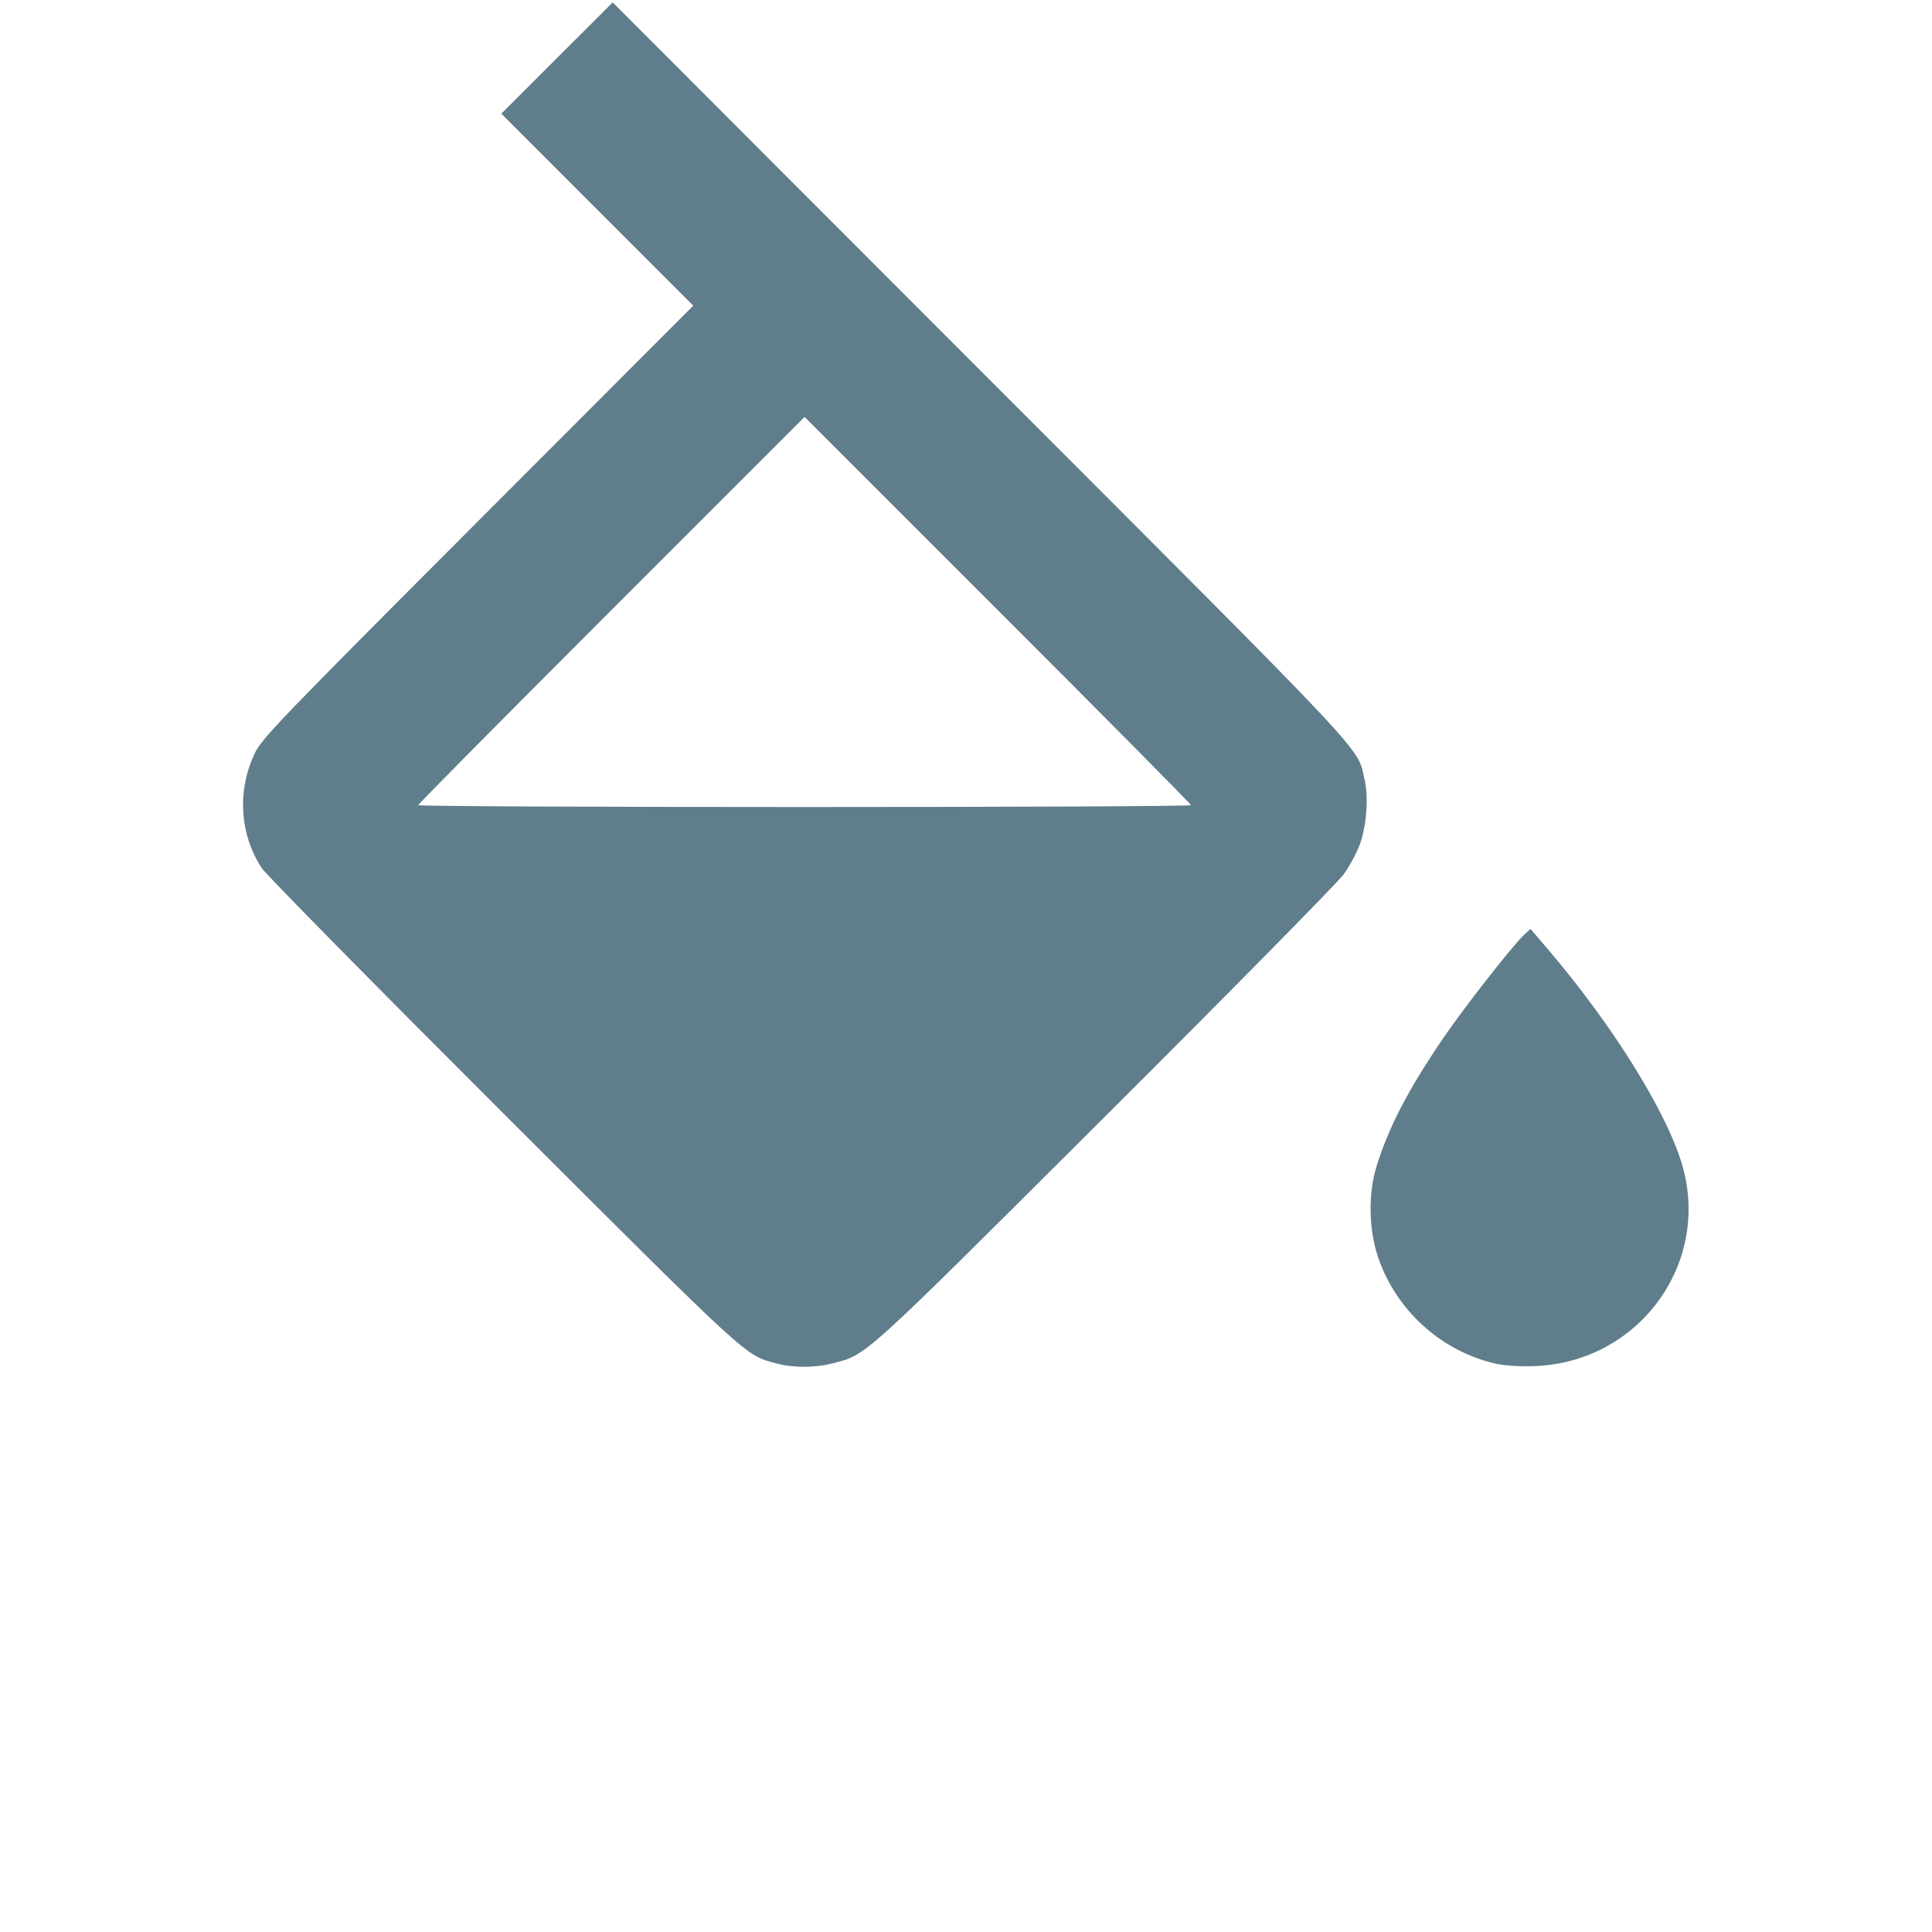
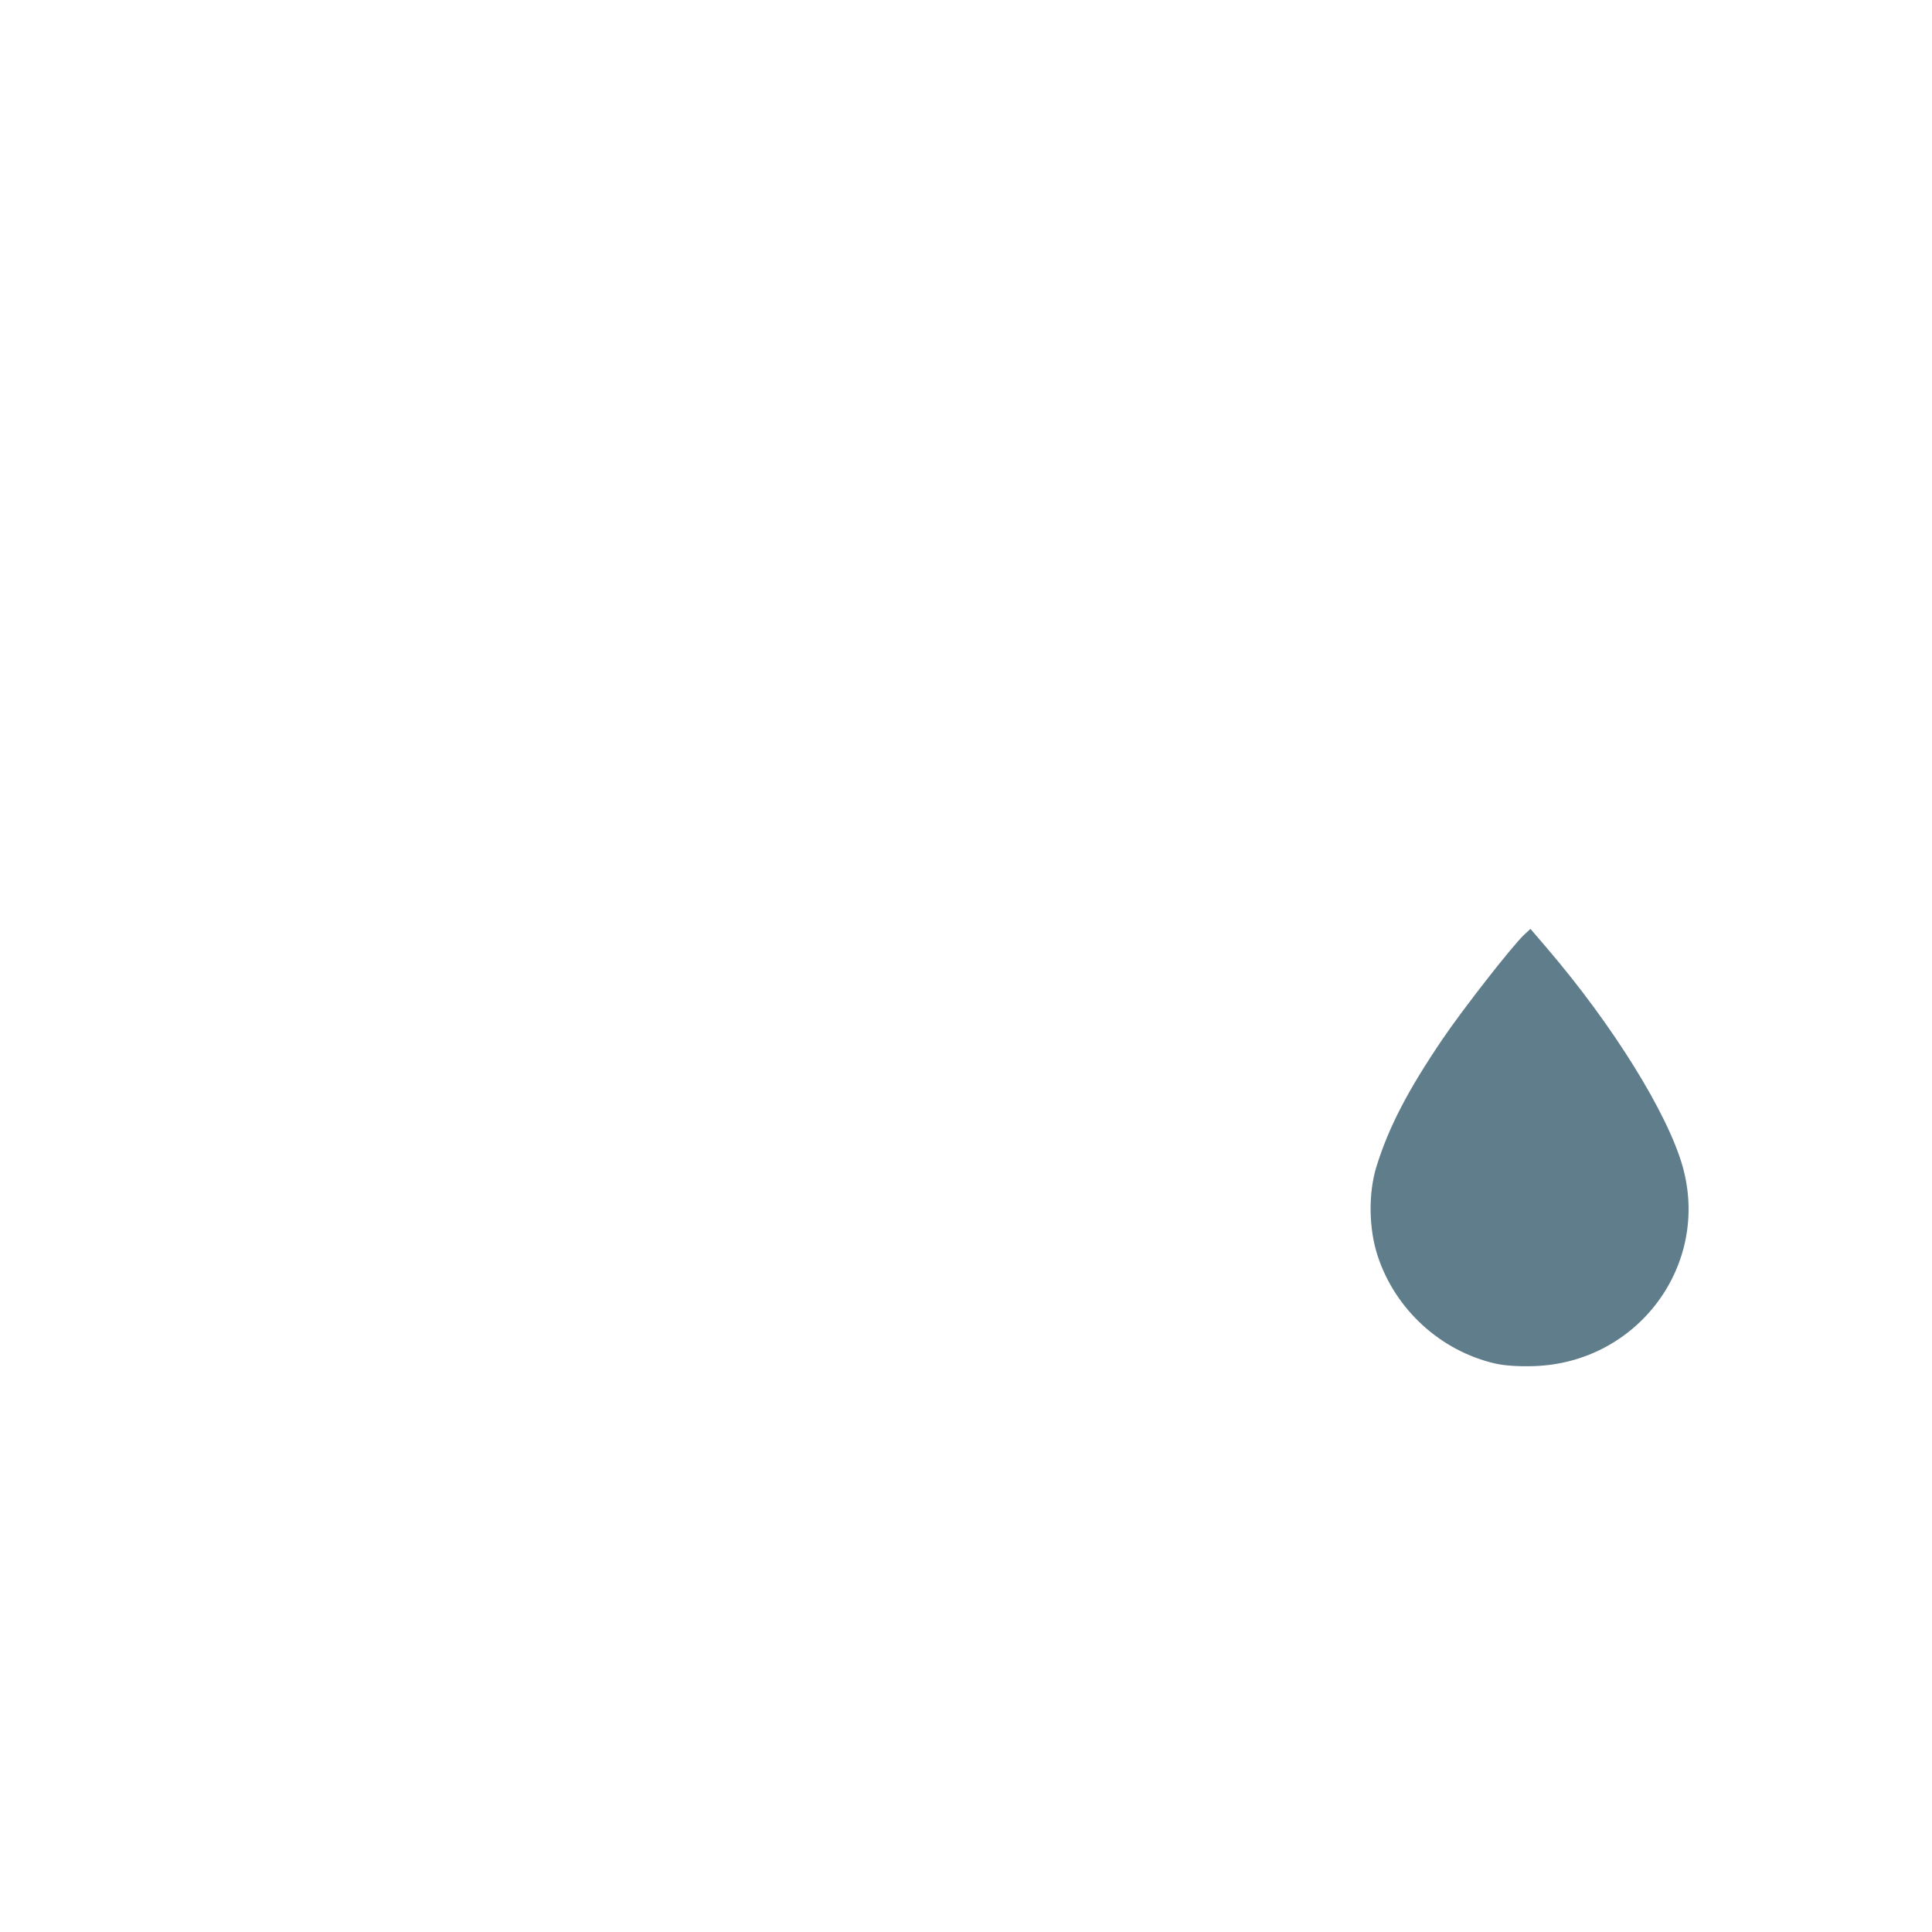
<svg xmlns="http://www.w3.org/2000/svg" xmlns:ns1="http://sodipodi.sourceforge.net/DTD/sodipodi-0.dtd" xmlns:ns2="http://www.inkscape.org/namespaces/inkscape" viewBox="0 0 24 24" version="1.1" id="svg1" ns1:docname="ModeFill.svg" ns2:export-filename="ModeFill.png" ns2:export-xdpi="1024" ns2:export-ydpi="1024" ns2:version="1.3.2 (091e20e, 2023-11-25, custom)">
  <defs id="defs1" />
  <ns1:namedview id="namedview1" pagecolor="#ffffff" bordercolor="#000000" borderopacity="0.25" ns2:showpageshadow="2" ns2:pageopacity="0.0" ns2:pagecheckerboard="0" ns2:deskcolor="#d1d1d1" showgrid="false" ns2:zoom="32.916667" ns2:cx="11.98481" ns2:cy="12" ns2:window-width="1920" ns2:window-height="1017" ns2:window-x="-8" ns2:window-y="-8" ns2:window-maximized="1" ns2:current-layer="svg1" />
  <path d="m 19,11.5 c 0,0 -2,2.17 -2,3.5 a 2,2 0 0 0 2,2 2,2 0 0 0 2,-2 c 0,-1.33 -2,-3.5 -2,-3.5 M 5.21,10 10,5.21 14.79,10 M 16.56,8.94 7.62,0 6.21,1.41 8.59,3.79 3.44,8.94 c -0.59,0.56 -0.59,1.53 0,2.12 l 5.5,5.5 C 9.23,16.85 9.62,17 10,17 c 0.38,0 0.77,-0.15 1.06,-0.44 l 5.5,-5.5 c 0.59,-0.59 0.59,-1.56 0,-2.12 z" id="path1" style="display:none" />
-   <path style="fill:#607d8b;fill-opacity:1;stroke-width:0.001" d="M 9.638,16.935 C 9.251,16.831 9.331,16.905 6.249,13.827 4.649,12.229 3.299,10.859 3.25,10.782 2.976,10.359 2.944,9.822 3.165,9.357 3.251,9.175 3.469,8.948 5.935,6.478 L 8.612,3.797 7.42,2.605 6.228,1.412 6.919,0.721 7.611,0.03 12.186,4.61 c 4.947,4.951 4.666,4.652 4.766,5.078 0.051,0.218 0.023,0.579 -0.062,0.808 -0.037,0.1 -0.126,0.264 -0.198,0.365 -0.072,0.1 -1.406,1.455 -2.966,3.01 -3.054,3.045 -2.952,2.953 -3.383,3.065 -0.218,0.057 -0.493,0.057 -0.705,-3.16e-4 z M 14.795,10.002 c 0,-0.013 -1.08,-1.103 -2.4,-2.423 l -2.4,-2.4 -2.4,2.4 c -1.32,1.32 -2.4,2.41 -2.4,2.423 0,0.013 2.16,0.023 4.8,0.023 2.64,0 4.8,-0.01 4.8,-0.023 z" id="path2" />
  <path style="fill:#607d8b;fill-opacity:1;stroke-width:0.001" d="m 18.577,16.939 c -0.681,-0.156 -1.245,-0.672 -1.463,-1.337 -0.112,-0.34 -0.117,-0.782 -0.015,-1.111 0.152,-0.489 0.388,-0.944 0.819,-1.58 0.258,-0.381 0.874,-1.168 1.017,-1.301 l 0.077,-0.071 0.204,0.238 c 0.821,0.959 1.502,2.056 1.687,2.716 0.342,1.221 -0.556,2.431 -1.839,2.477 -0.188,0.007 -0.373,-0.005 -0.486,-0.031 z" id="path3" />
</svg>